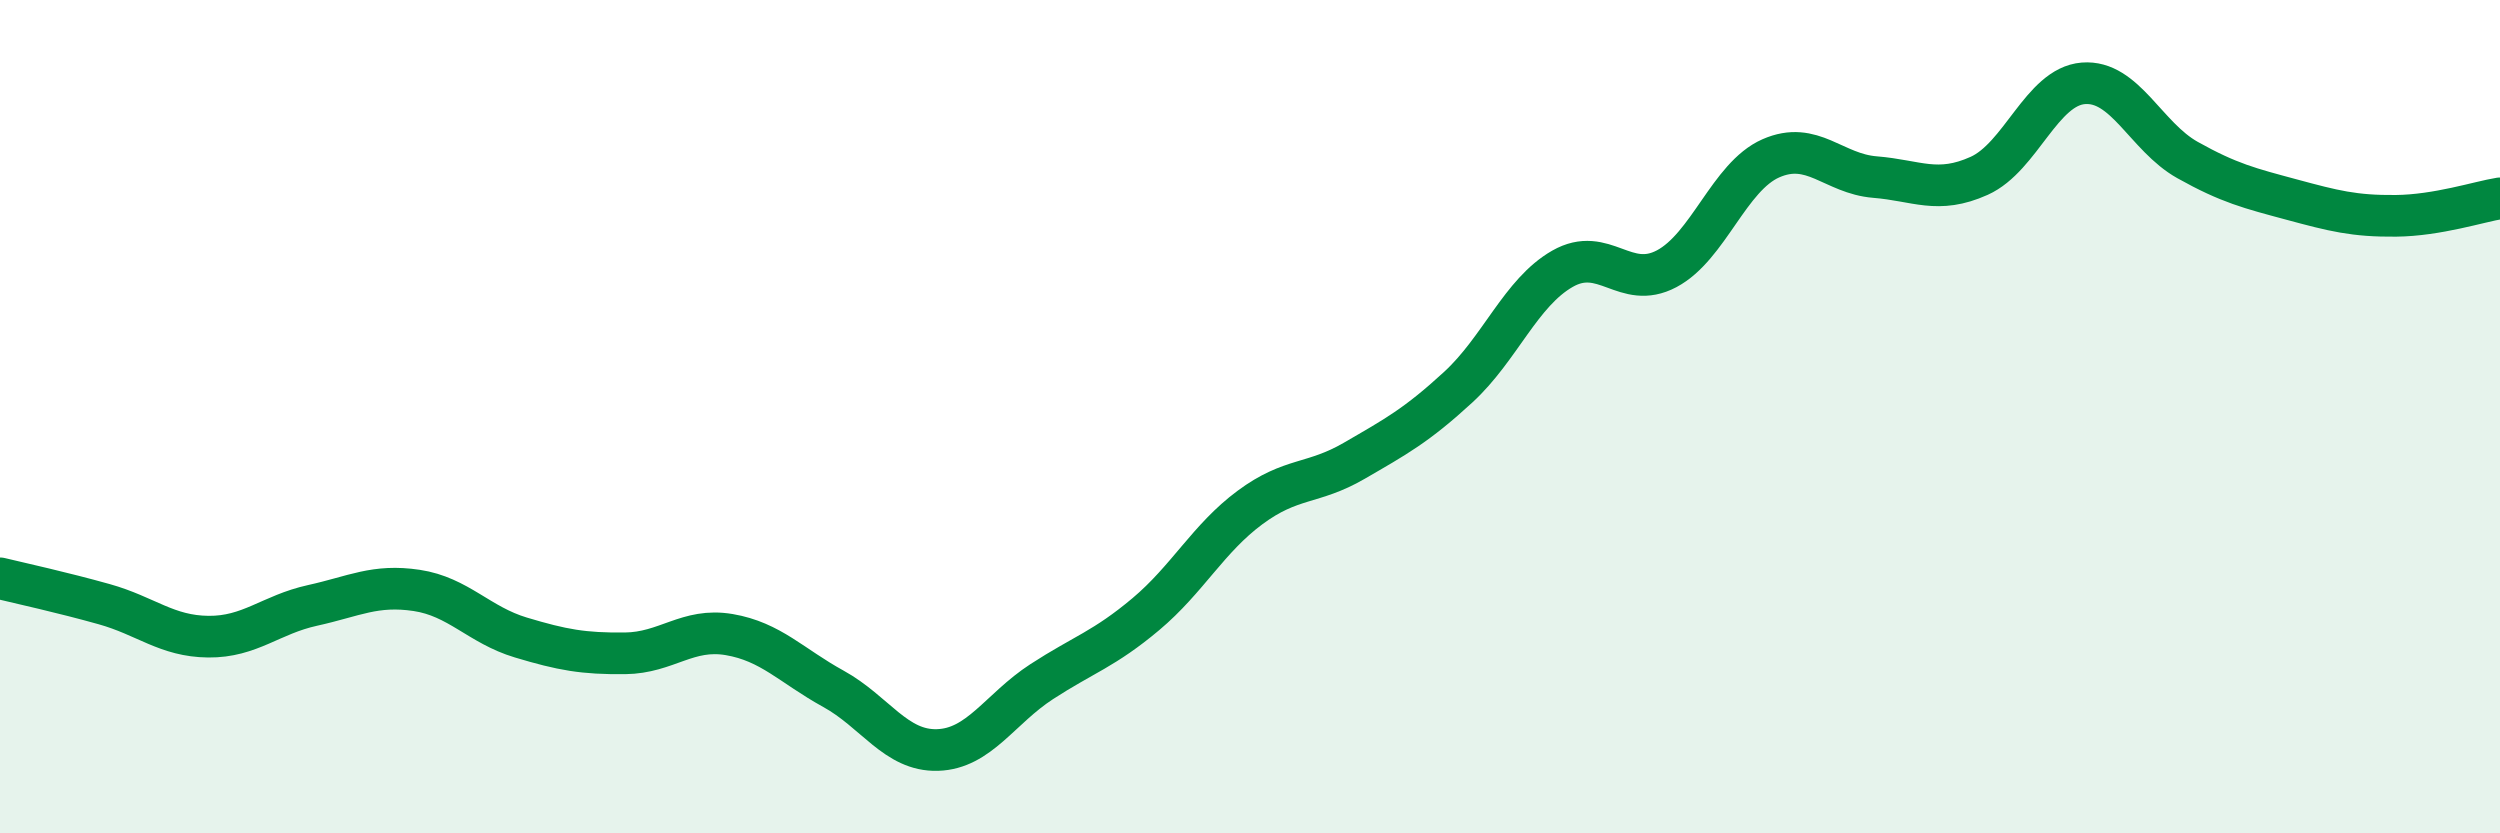
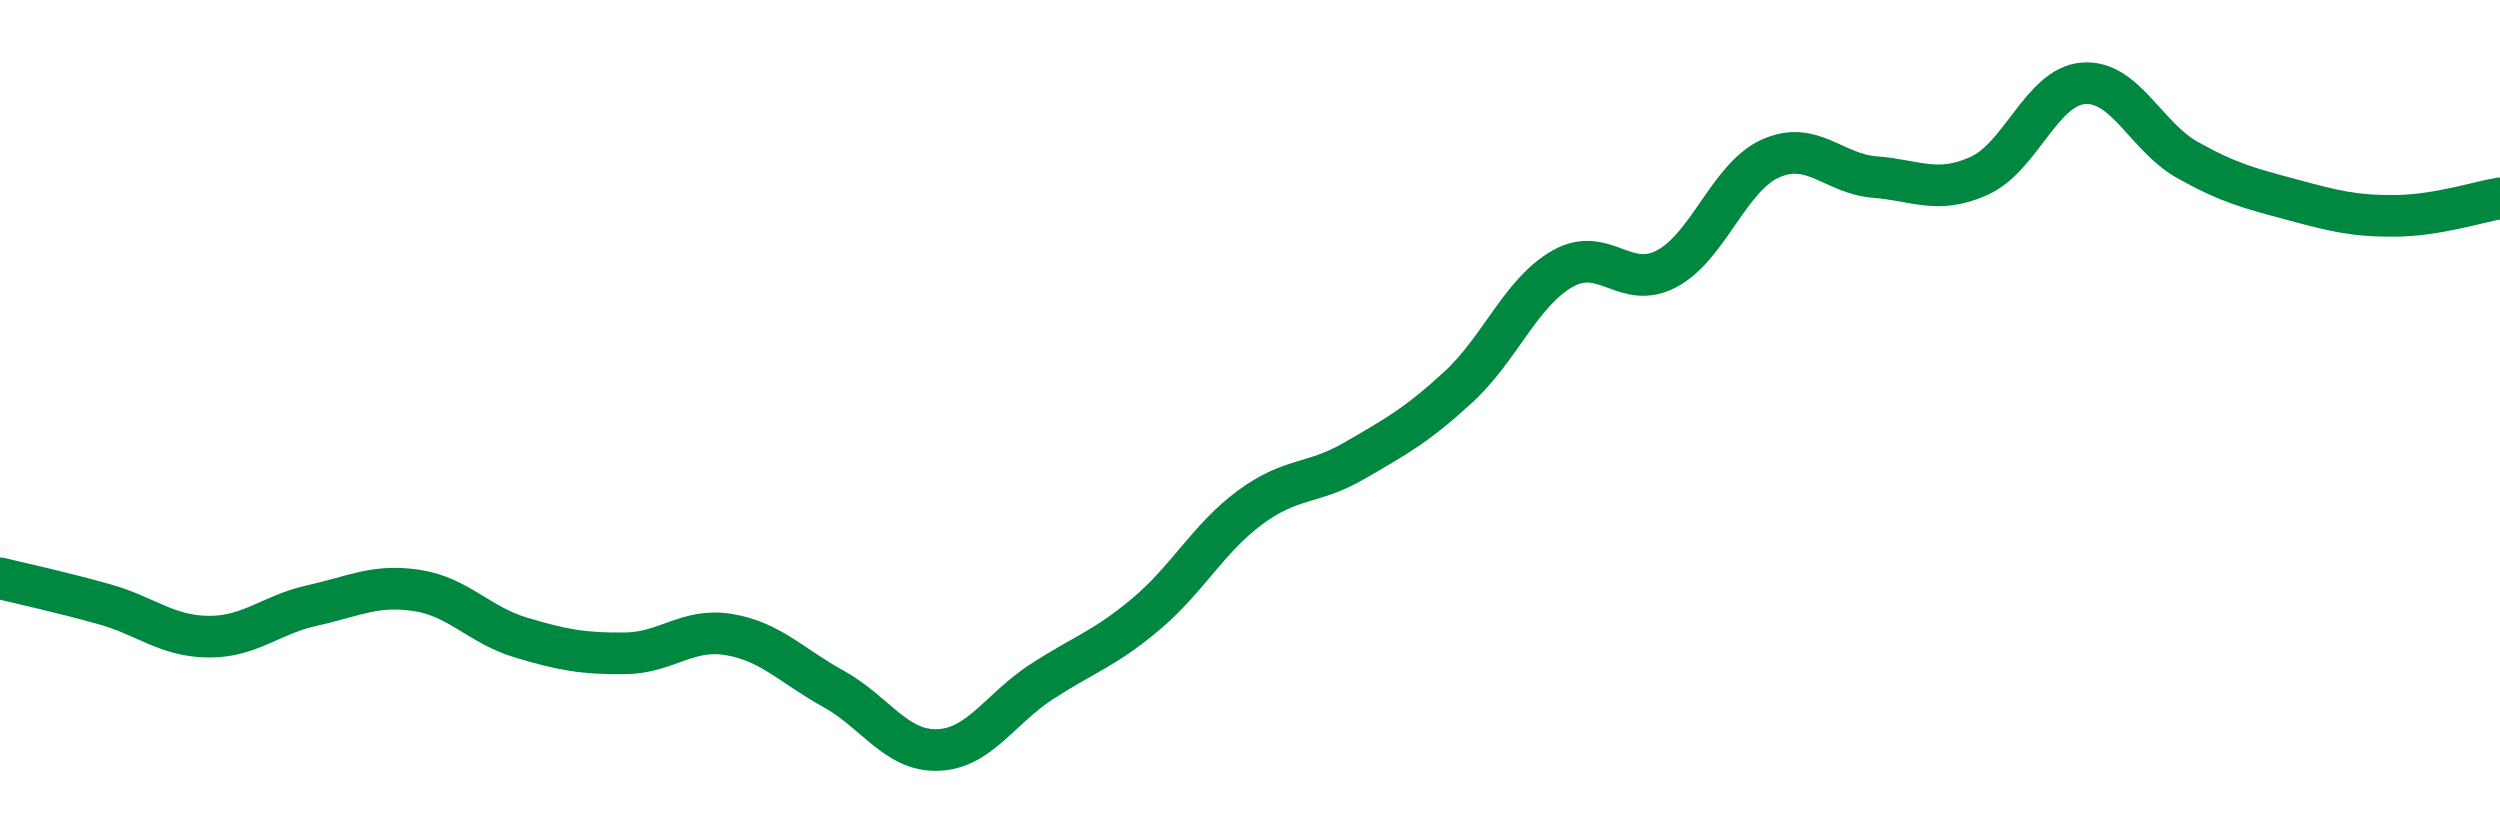
<svg xmlns="http://www.w3.org/2000/svg" width="60" height="20" viewBox="0 0 60 20">
-   <path d="M 0,13.88 C 0.5,14 1.5,14.22 2.5,14.5 C 3.5,14.78 4,15.27 5,15.28 C 6,15.29 6.5,14.75 7.5,14.53 C 8.5,14.31 9,14.02 10,14.17 C 11,14.32 11.5,15 12.5,15.3 C 13.5,15.6 14,15.69 15,15.68 C 16,15.67 16.5,15.06 17.5,15.23 C 18.5,15.4 19,15.98 20,16.53 C 21,17.08 21.5,18.03 22.5,18 C 23.5,17.97 24,17.01 25,16.36 C 26,15.71 26.5,15.58 27.5,14.74 C 28.5,13.9 29,12.92 30,12.18 C 31,11.44 31.5,11.64 32.5,11.06 C 33.5,10.48 34,10.21 35,9.29 C 36,8.37 36.5,7.02 37.5,6.45 C 38.5,5.88 39,6.98 40,6.45 C 41,5.92 41.5,4.24 42.5,3.8 C 43.5,3.36 44,4.17 45,4.25 C 46,4.33 46.5,4.67 47.5,4.22 C 48.5,3.77 49,2.08 50,2 C 51,1.92 51.5,3.28 52.5,3.84 C 53.5,4.4 54,4.52 55,4.79 C 56,5.06 56.5,5.19 57.5,5.18 C 58.5,5.17 59.5,4.84 60,4.76L60 20L0 20Z" fill="#008740" opacity="0.1" stroke-linecap="round" stroke-linejoin="round" />
  <path d="M 0,13.88 C 0.5,14 1.5,14.22 2.5,14.5 C 3.5,14.78 4,15.27 5,15.28 C 6,15.29 6.5,14.75 7.5,14.53 C 8.5,14.31 9,14.02 10,14.17 C 11,14.32 11.5,15 12.5,15.3 C 13.5,15.6 14,15.69 15,15.68 C 16,15.67 16.5,15.06 17.5,15.23 C 18.5,15.4 19,15.98 20,16.53 C 21,17.08 21.5,18.03 22.5,18 C 23.5,17.97 24,17.01 25,16.36 C 26,15.71 26.5,15.58 27.5,14.74 C 28.5,13.9 29,12.92 30,12.18 C 31,11.44 31.5,11.64 32.5,11.06 C 33.5,10.48 34,10.21 35,9.29 C 36,8.37 36.5,7.02 37.5,6.45 C 38.5,5.88 39,6.98 40,6.45 C 41,5.92 41.5,4.24 42.5,3.8 C 43.5,3.36 44,4.17 45,4.25 C 46,4.33 46.5,4.67 47.5,4.22 C 48.5,3.77 49,2.08 50,2 C 51,1.92 51.5,3.28 52.5,3.84 C 53.5,4.4 54,4.52 55,4.79 C 56,5.06 56.5,5.19 57.5,5.18 C 58.5,5.17 59.5,4.84 60,4.76" stroke="#008740" stroke-width="1" fill="none" stroke-linecap="round" stroke-linejoin="round" />
</svg>